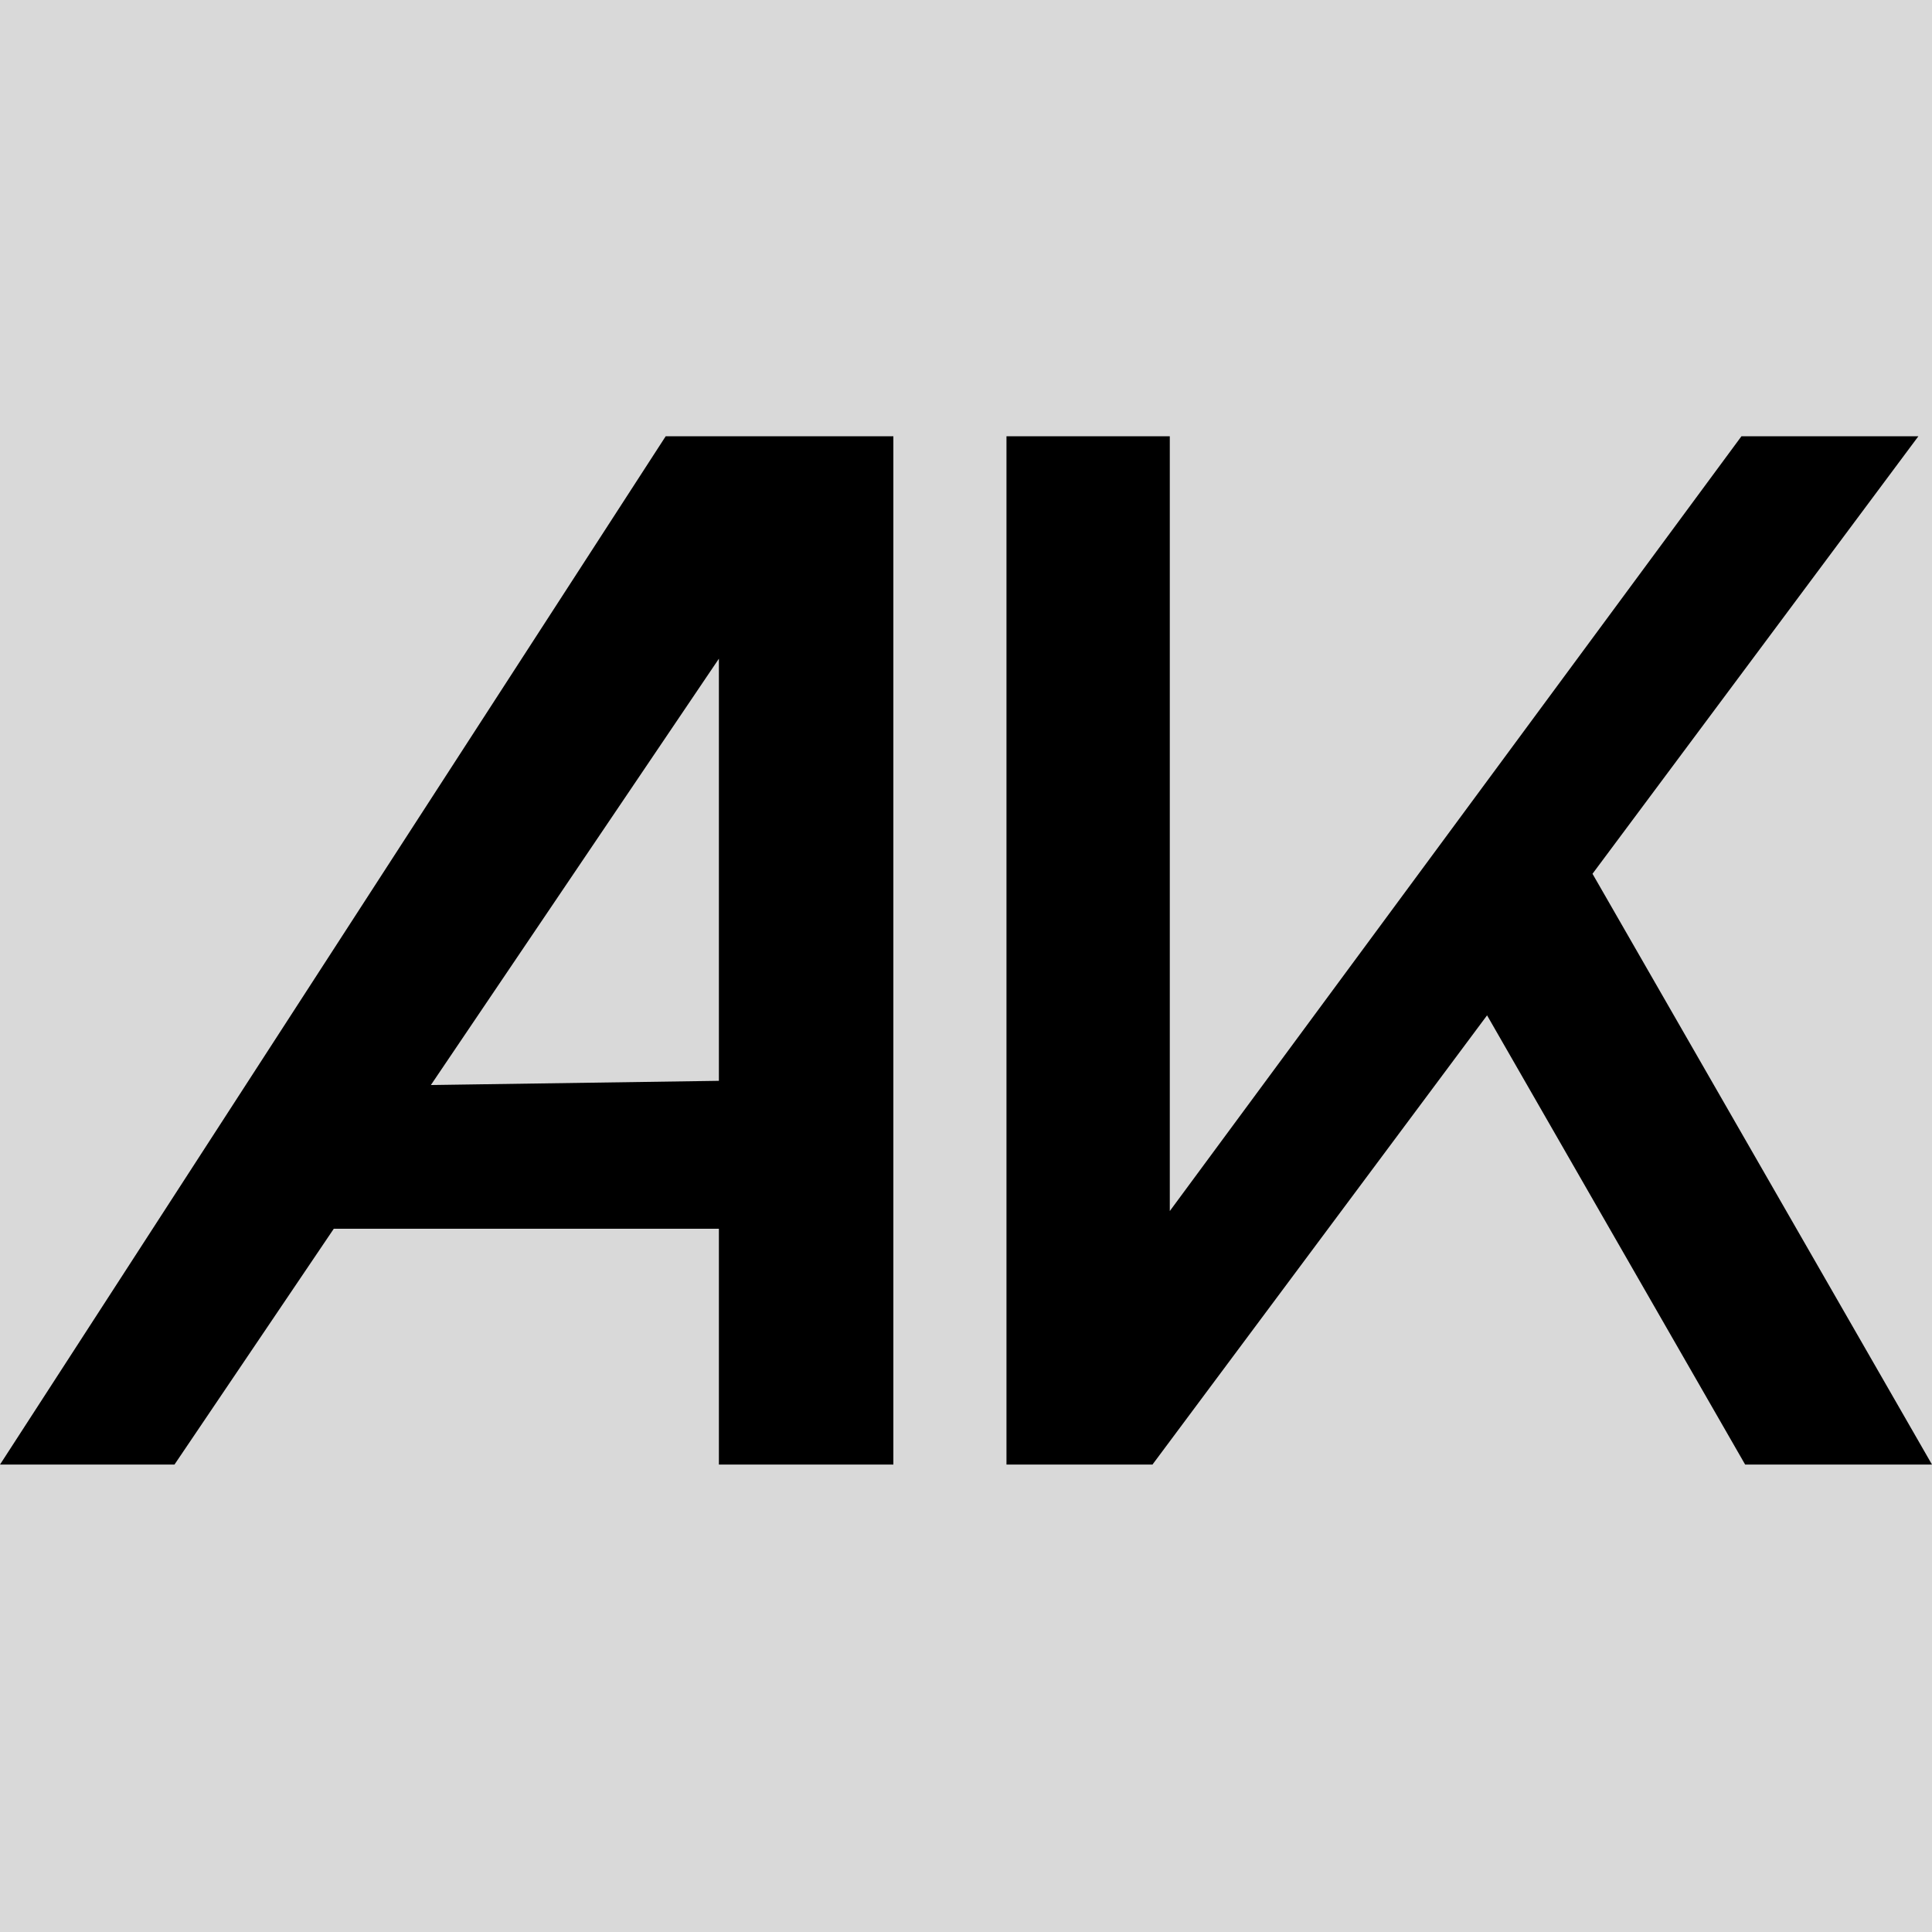
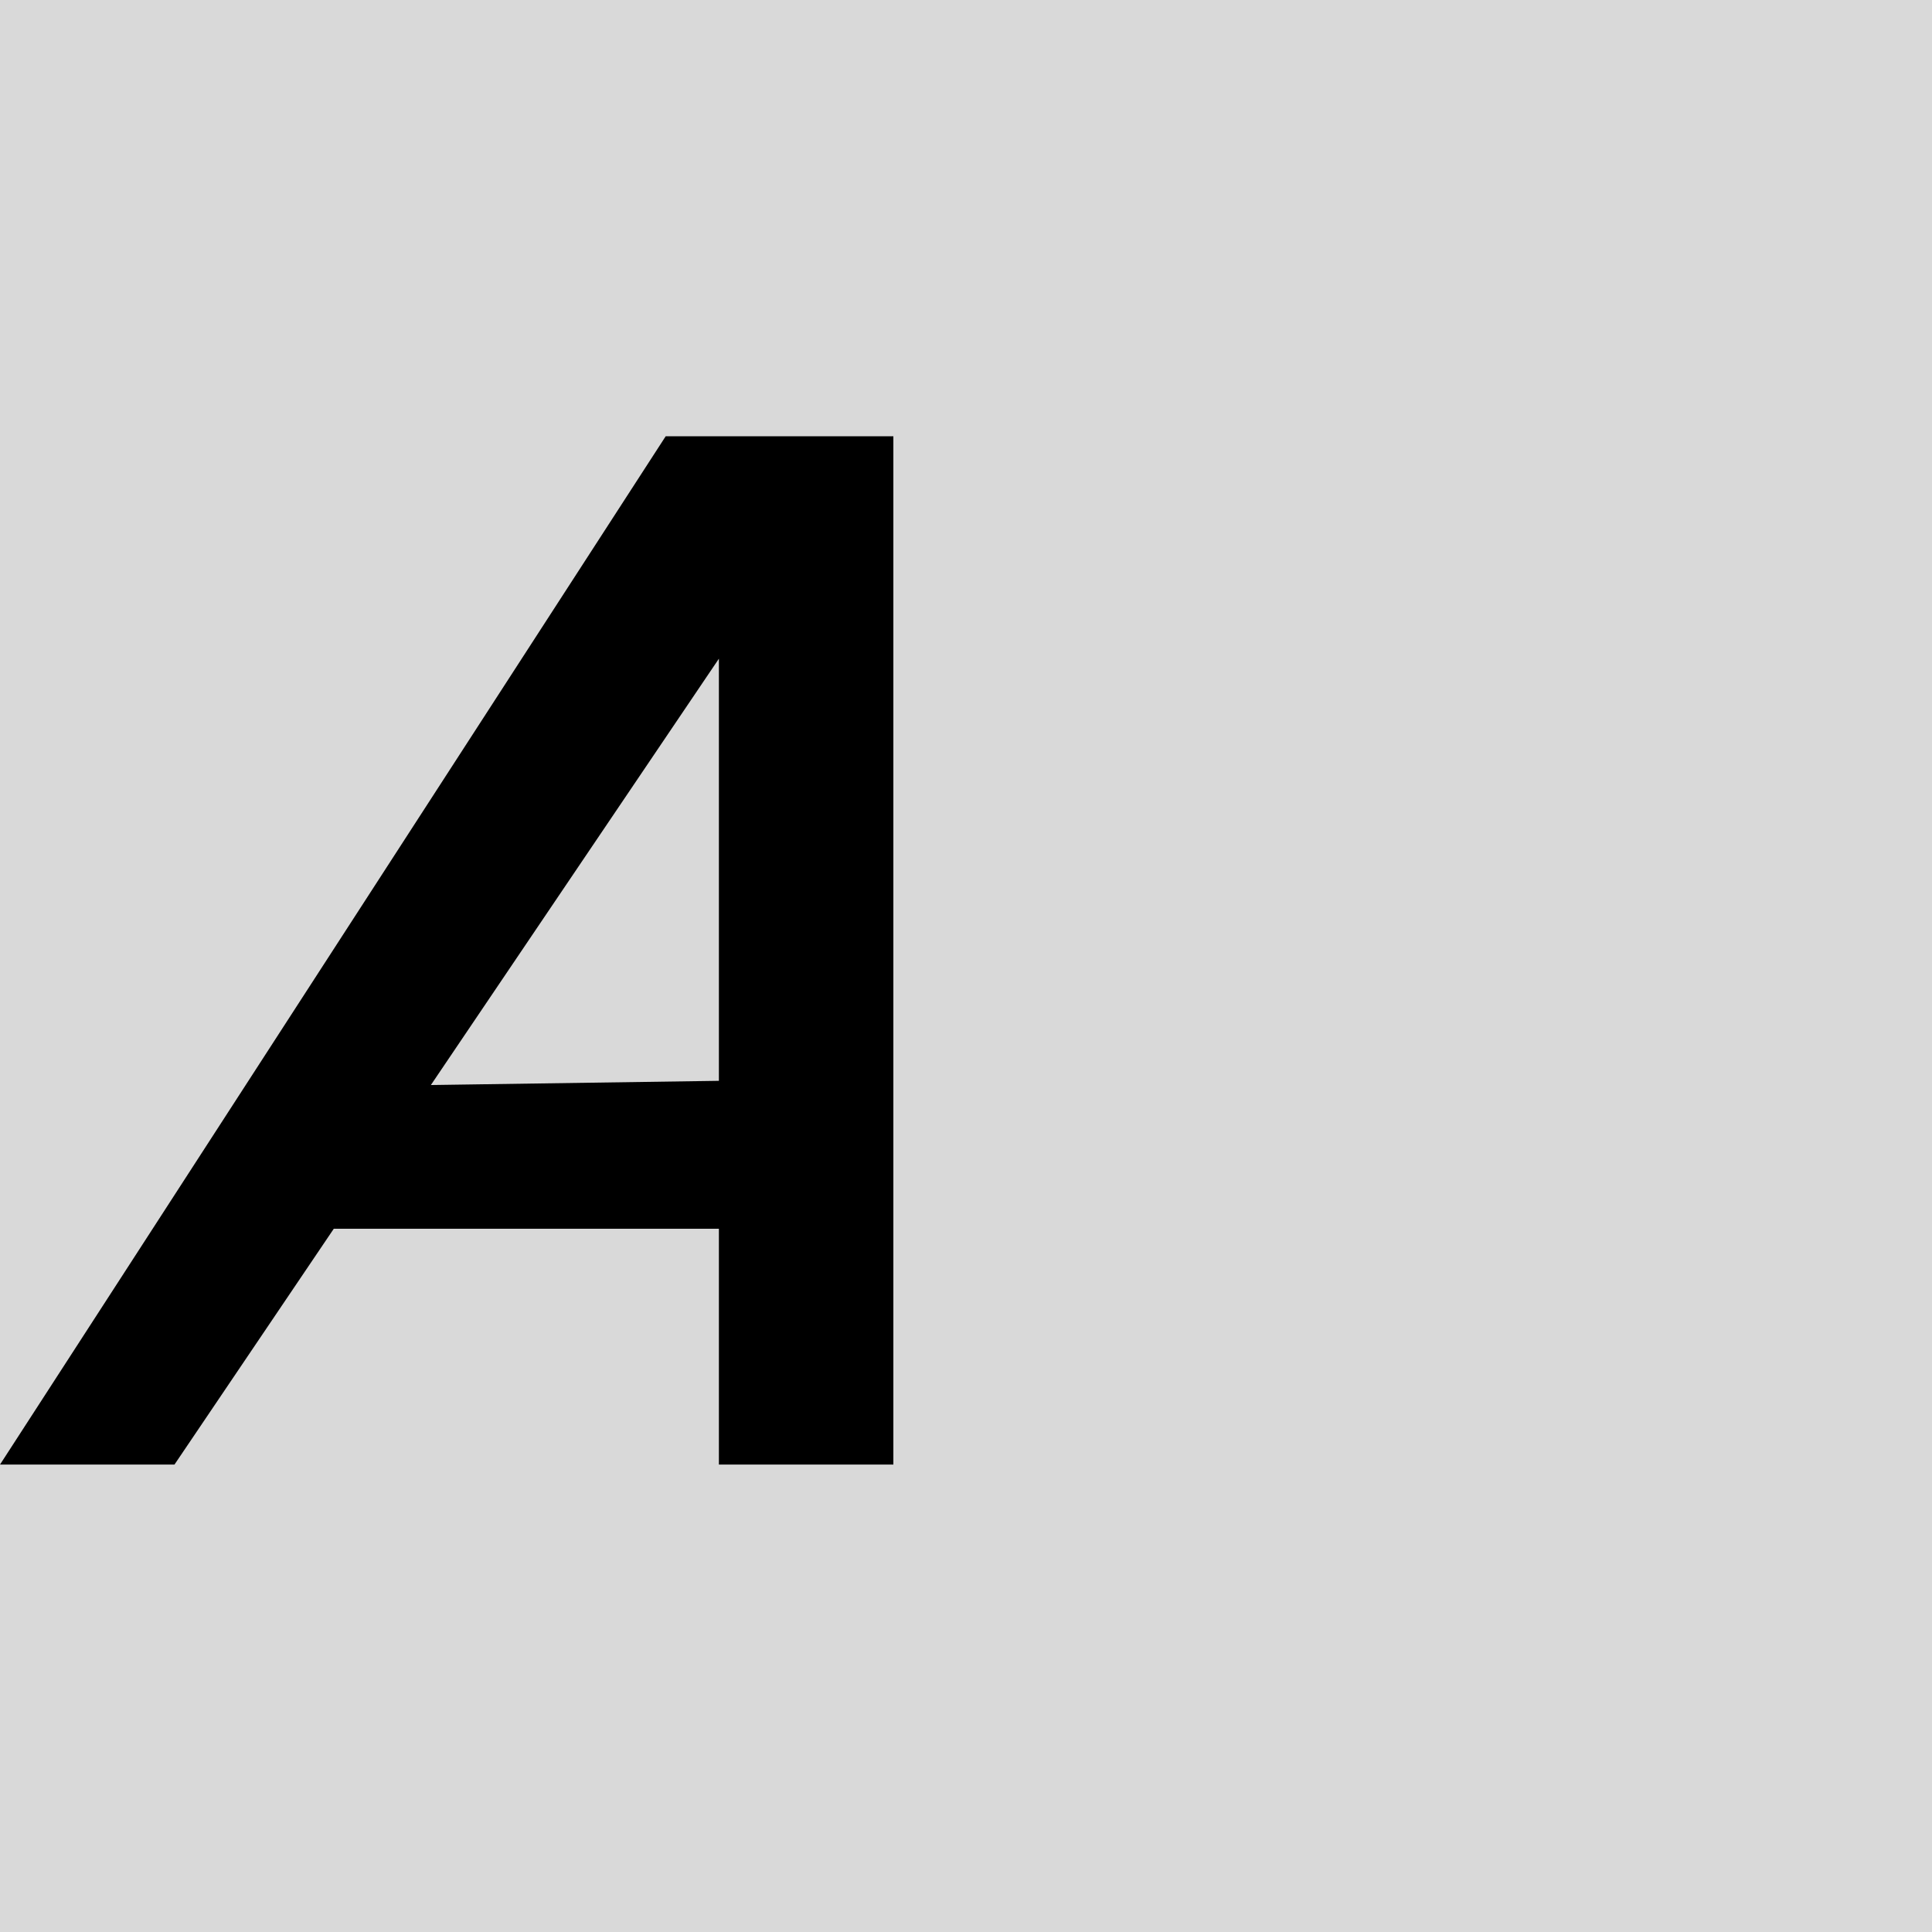
<svg xmlns="http://www.w3.org/2000/svg" width="62" height="62" viewBox="0 0 62 62" fill="none">
  <rect width="62" height="62" fill="#D9D9D9" />
-   <path d="M32.299 47V14H37.54V42.116L35.952 41.016L55.885 14H61.563L36.984 47H32.299ZM46.474 30.412L50.167 26.408L62 47H56.004L46.474 30.412Z" fill="black" />
  <path d="M5.599 39.432L8.339 34.9L26.406 34.636V39.432H5.599ZM28.669 14V47H23.07V16.2H26.406L5.599 47H7.95235e-05L21.363 14H28.669Z" fill="black" />
</svg>